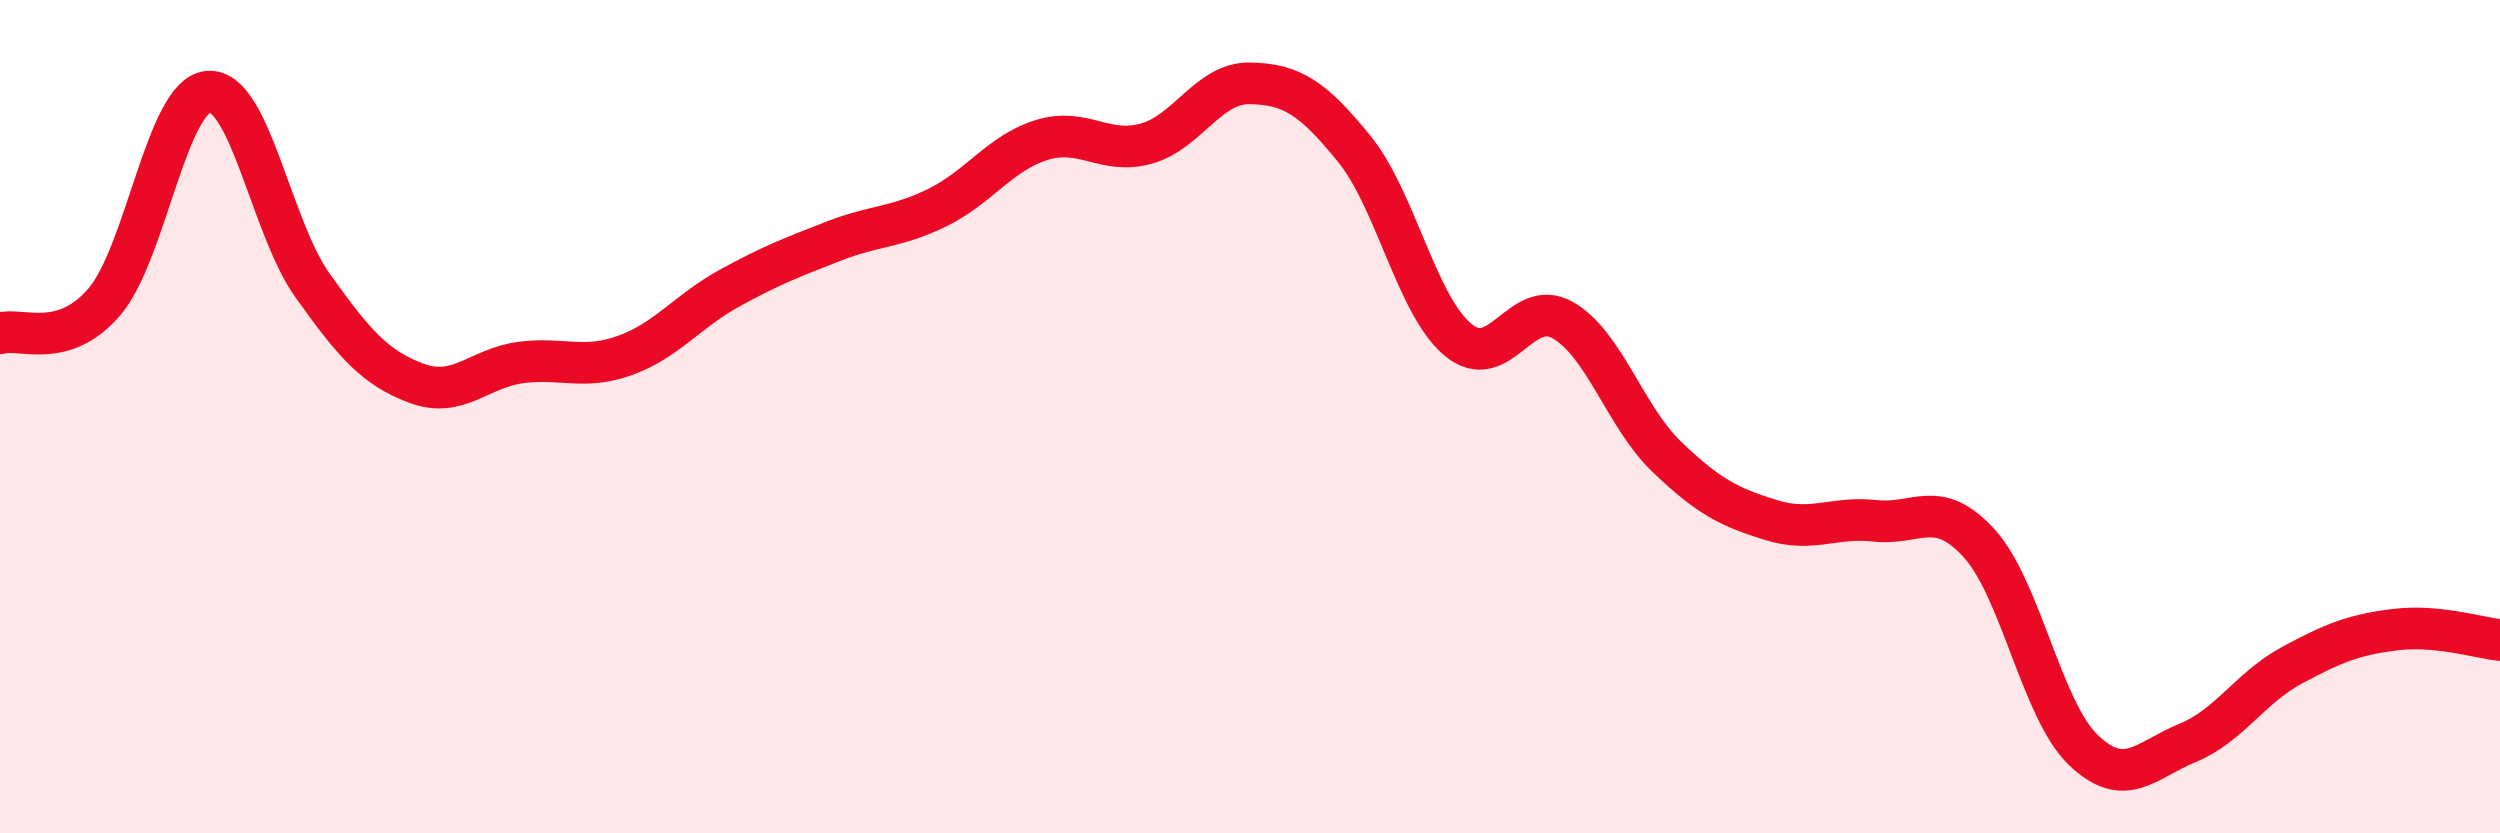
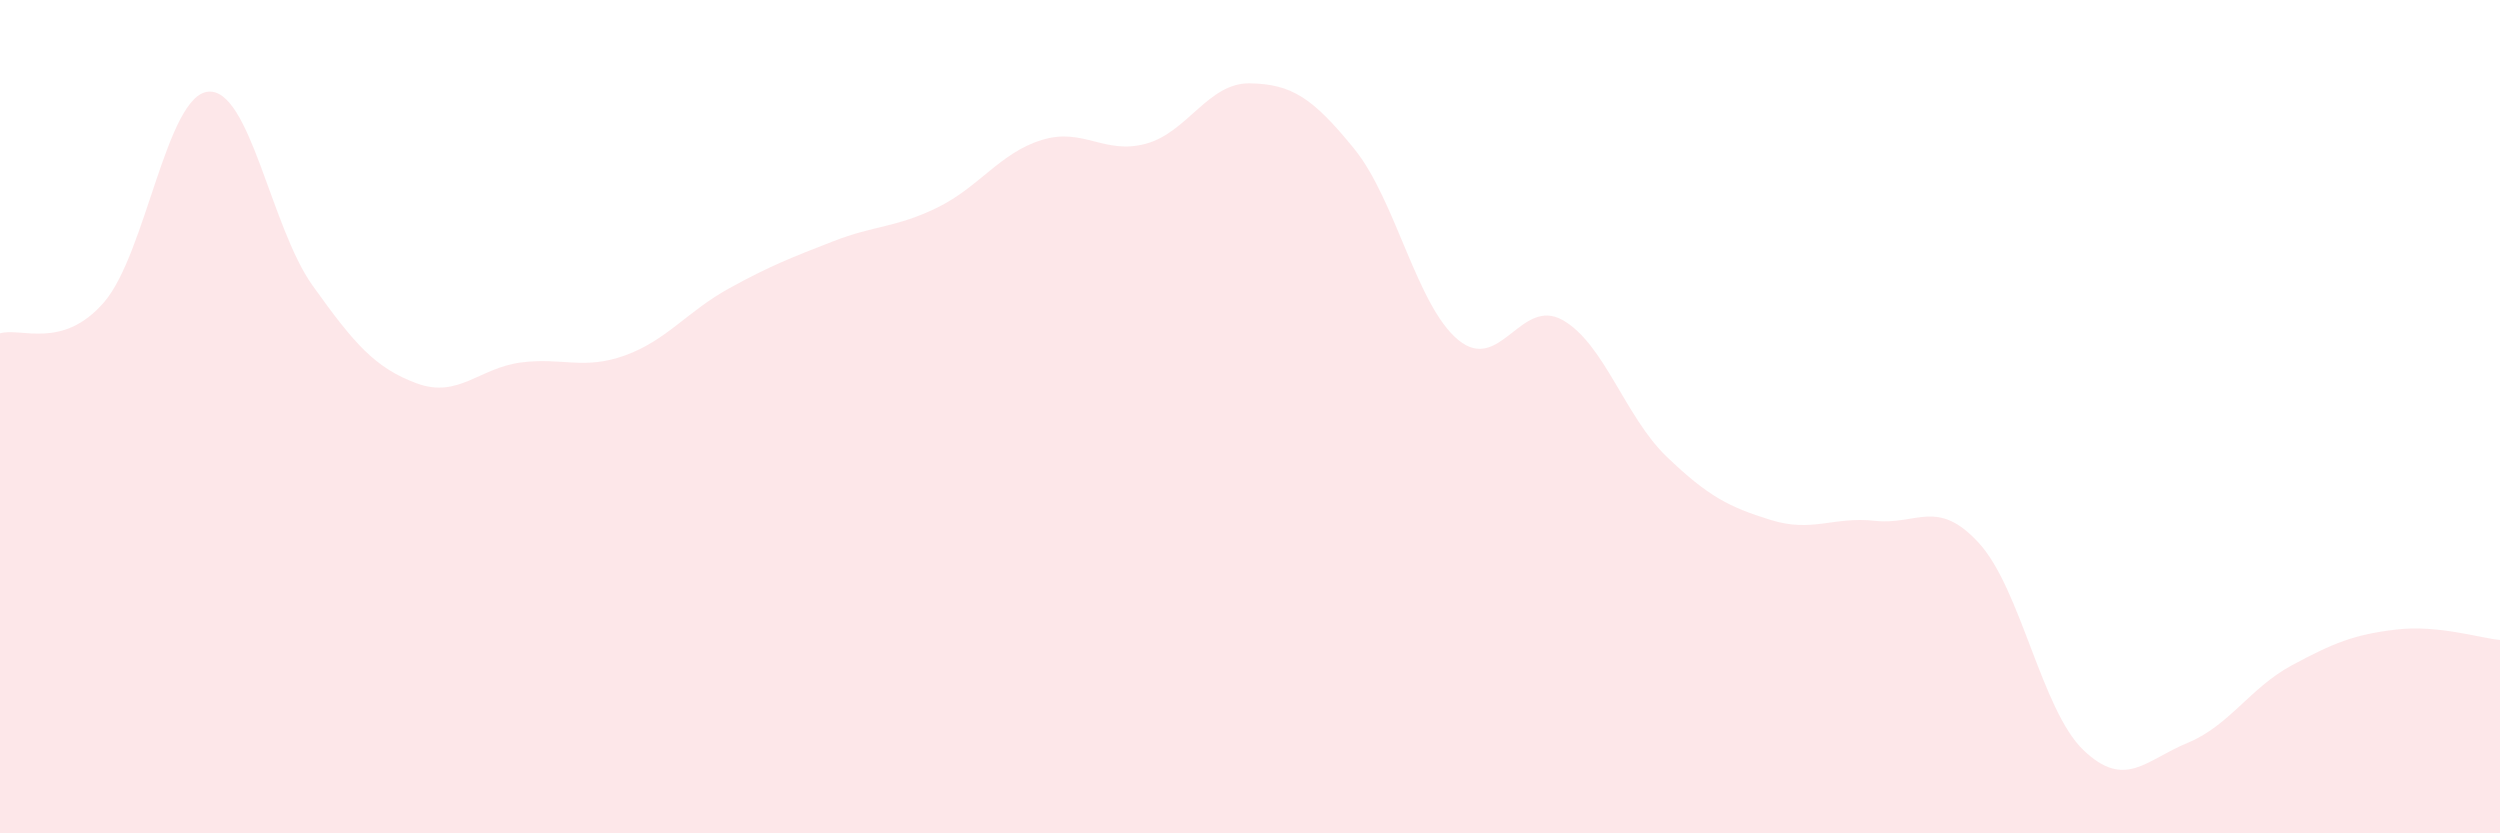
<svg xmlns="http://www.w3.org/2000/svg" width="60" height="20" viewBox="0 0 60 20">
  <path d="M 0,8 C 0.5,7.85 1.5,8.41 2.5,7.25 C 3.5,6.09 4,2.28 5,2.2 C 6,2.12 6.5,5.45 7.5,6.85 C 8.5,8.25 9,8.83 10,9.2 C 11,9.57 11.5,8.83 12.5,8.7 C 13.5,8.57 14,8.89 15,8.53 C 16,8.17 16.5,7.47 17.5,6.92 C 18.5,6.37 19,6.18 20,5.79 C 21,5.4 21.5,5.47 22.5,4.98 C 23.5,4.49 24,3.67 25,3.36 C 26,3.05 26.5,3.72 27.5,3.45 C 28.5,3.18 29,1.98 30,2 C 31,2.02 31.5,2.34 32.5,3.57 C 33.5,4.8 34,7.34 35,8.16 C 36,8.98 36.5,7.12 37.5,7.68 C 38.5,8.24 39,10 40,10.96 C 41,11.92 41.5,12.17 42.5,12.48 C 43.5,12.79 44,12.39 45,12.5 C 46,12.61 46.5,11.94 47.5,13.04 C 48.5,14.14 49,17.04 50,18 C 51,18.96 51.5,18.24 52.5,17.83 C 53.5,17.42 54,16.51 55,15.97 C 56,15.43 56.5,15.23 57.5,15.11 C 58.5,14.99 59.5,15.31 60,15.36L60 20L0 20Z" fill="#EB0A25" opacity="0.1" stroke-linecap="round" stroke-linejoin="round" />
-   <path d="M 0,8 C 0.5,7.85 1.5,8.41 2.5,7.25 C 3.5,6.09 4,2.28 5,2.2 C 6,2.12 6.5,5.45 7.5,6.85 C 8.5,8.25 9,8.83 10,9.2 C 11,9.57 11.5,8.83 12.5,8.7 C 13.5,8.57 14,8.89 15,8.53 C 16,8.17 16.5,7.47 17.5,6.92 C 18.5,6.37 19,6.18 20,5.79 C 21,5.4 21.5,5.47 22.5,4.98 C 23.5,4.49 24,3.67 25,3.36 C 26,3.05 26.5,3.72 27.5,3.45 C 28.5,3.18 29,1.98 30,2 C 31,2.02 31.5,2.34 32.5,3.57 C 33.5,4.8 34,7.34 35,8.16 C 36,8.98 36.5,7.12 37.5,7.68 C 38.5,8.24 39,10 40,10.96 C 41,11.92 41.5,12.17 42.5,12.48 C 43.5,12.79 44,12.39 45,12.5 C 46,12.61 46.5,11.94 47.5,13.04 C 48.5,14.14 49,17.04 50,18 C 51,18.96 51.5,18.24 52.5,17.83 C 53.5,17.42 54,16.51 55,15.97 C 56,15.43 56.5,15.23 57.5,15.11 C 58.5,14.99 59.5,15.31 60,15.36" stroke="#EB0A25" stroke-width="1" fill="none" stroke-linecap="round" stroke-linejoin="round" />
</svg>